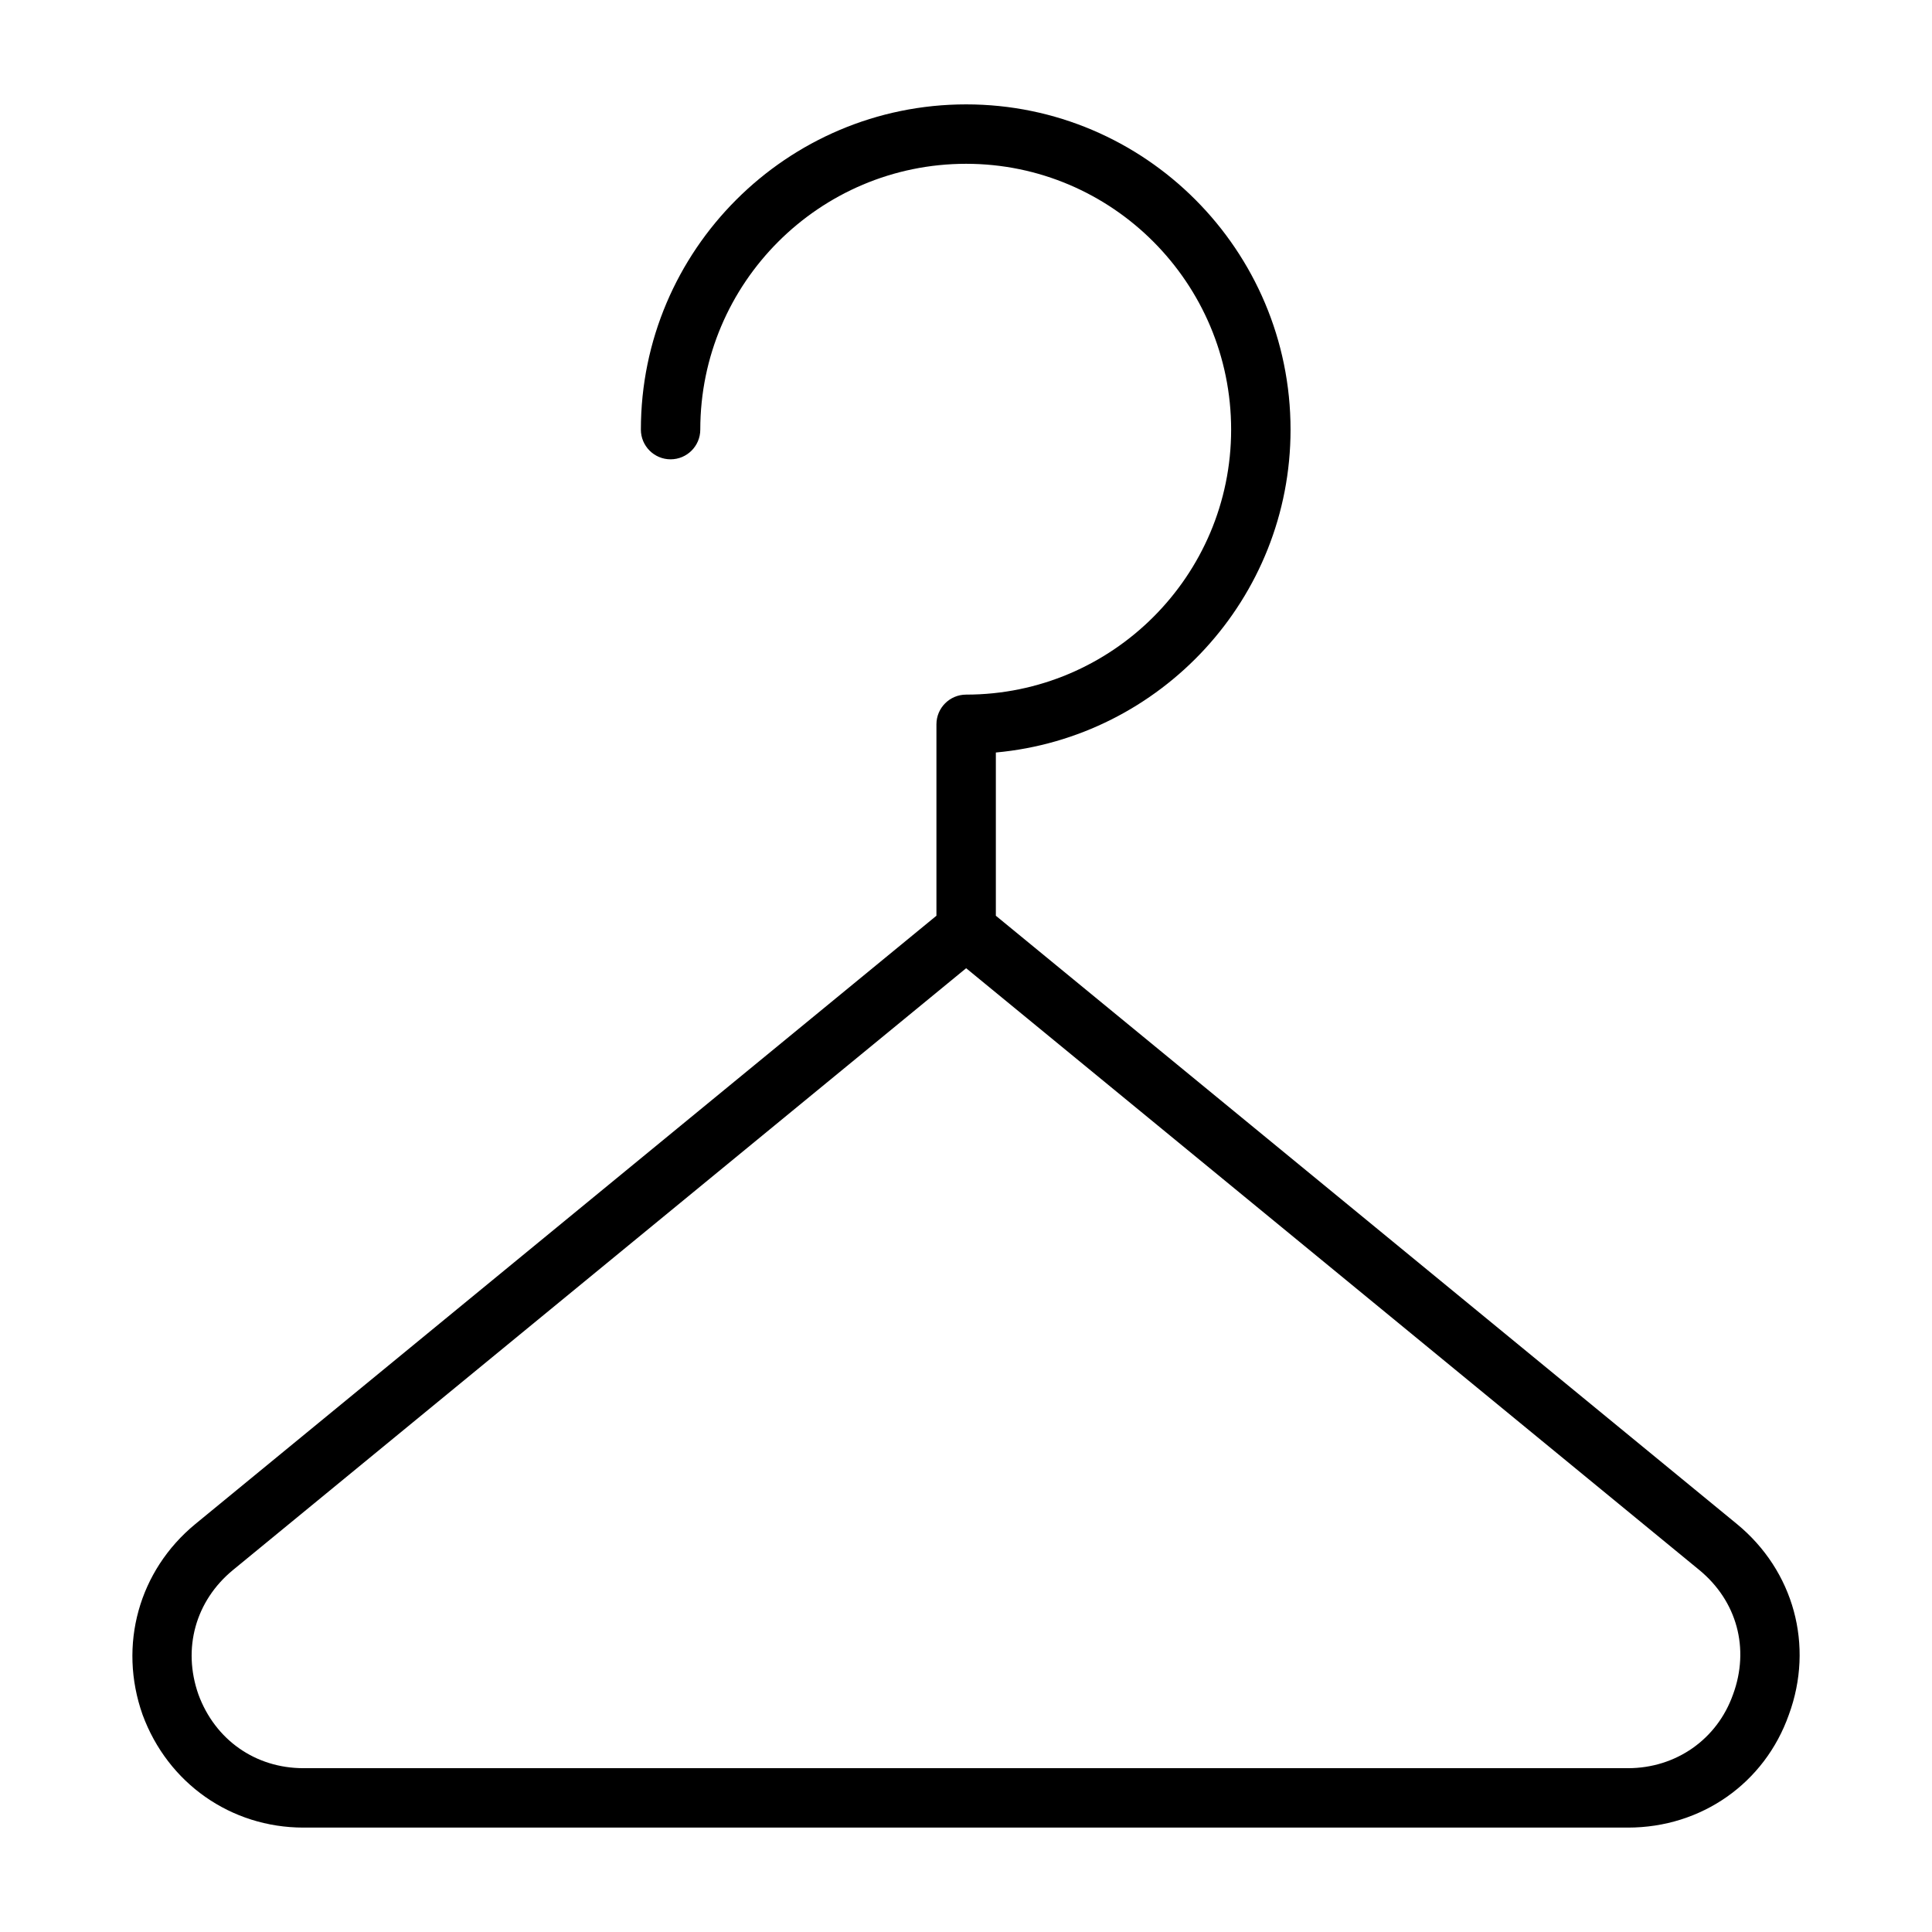
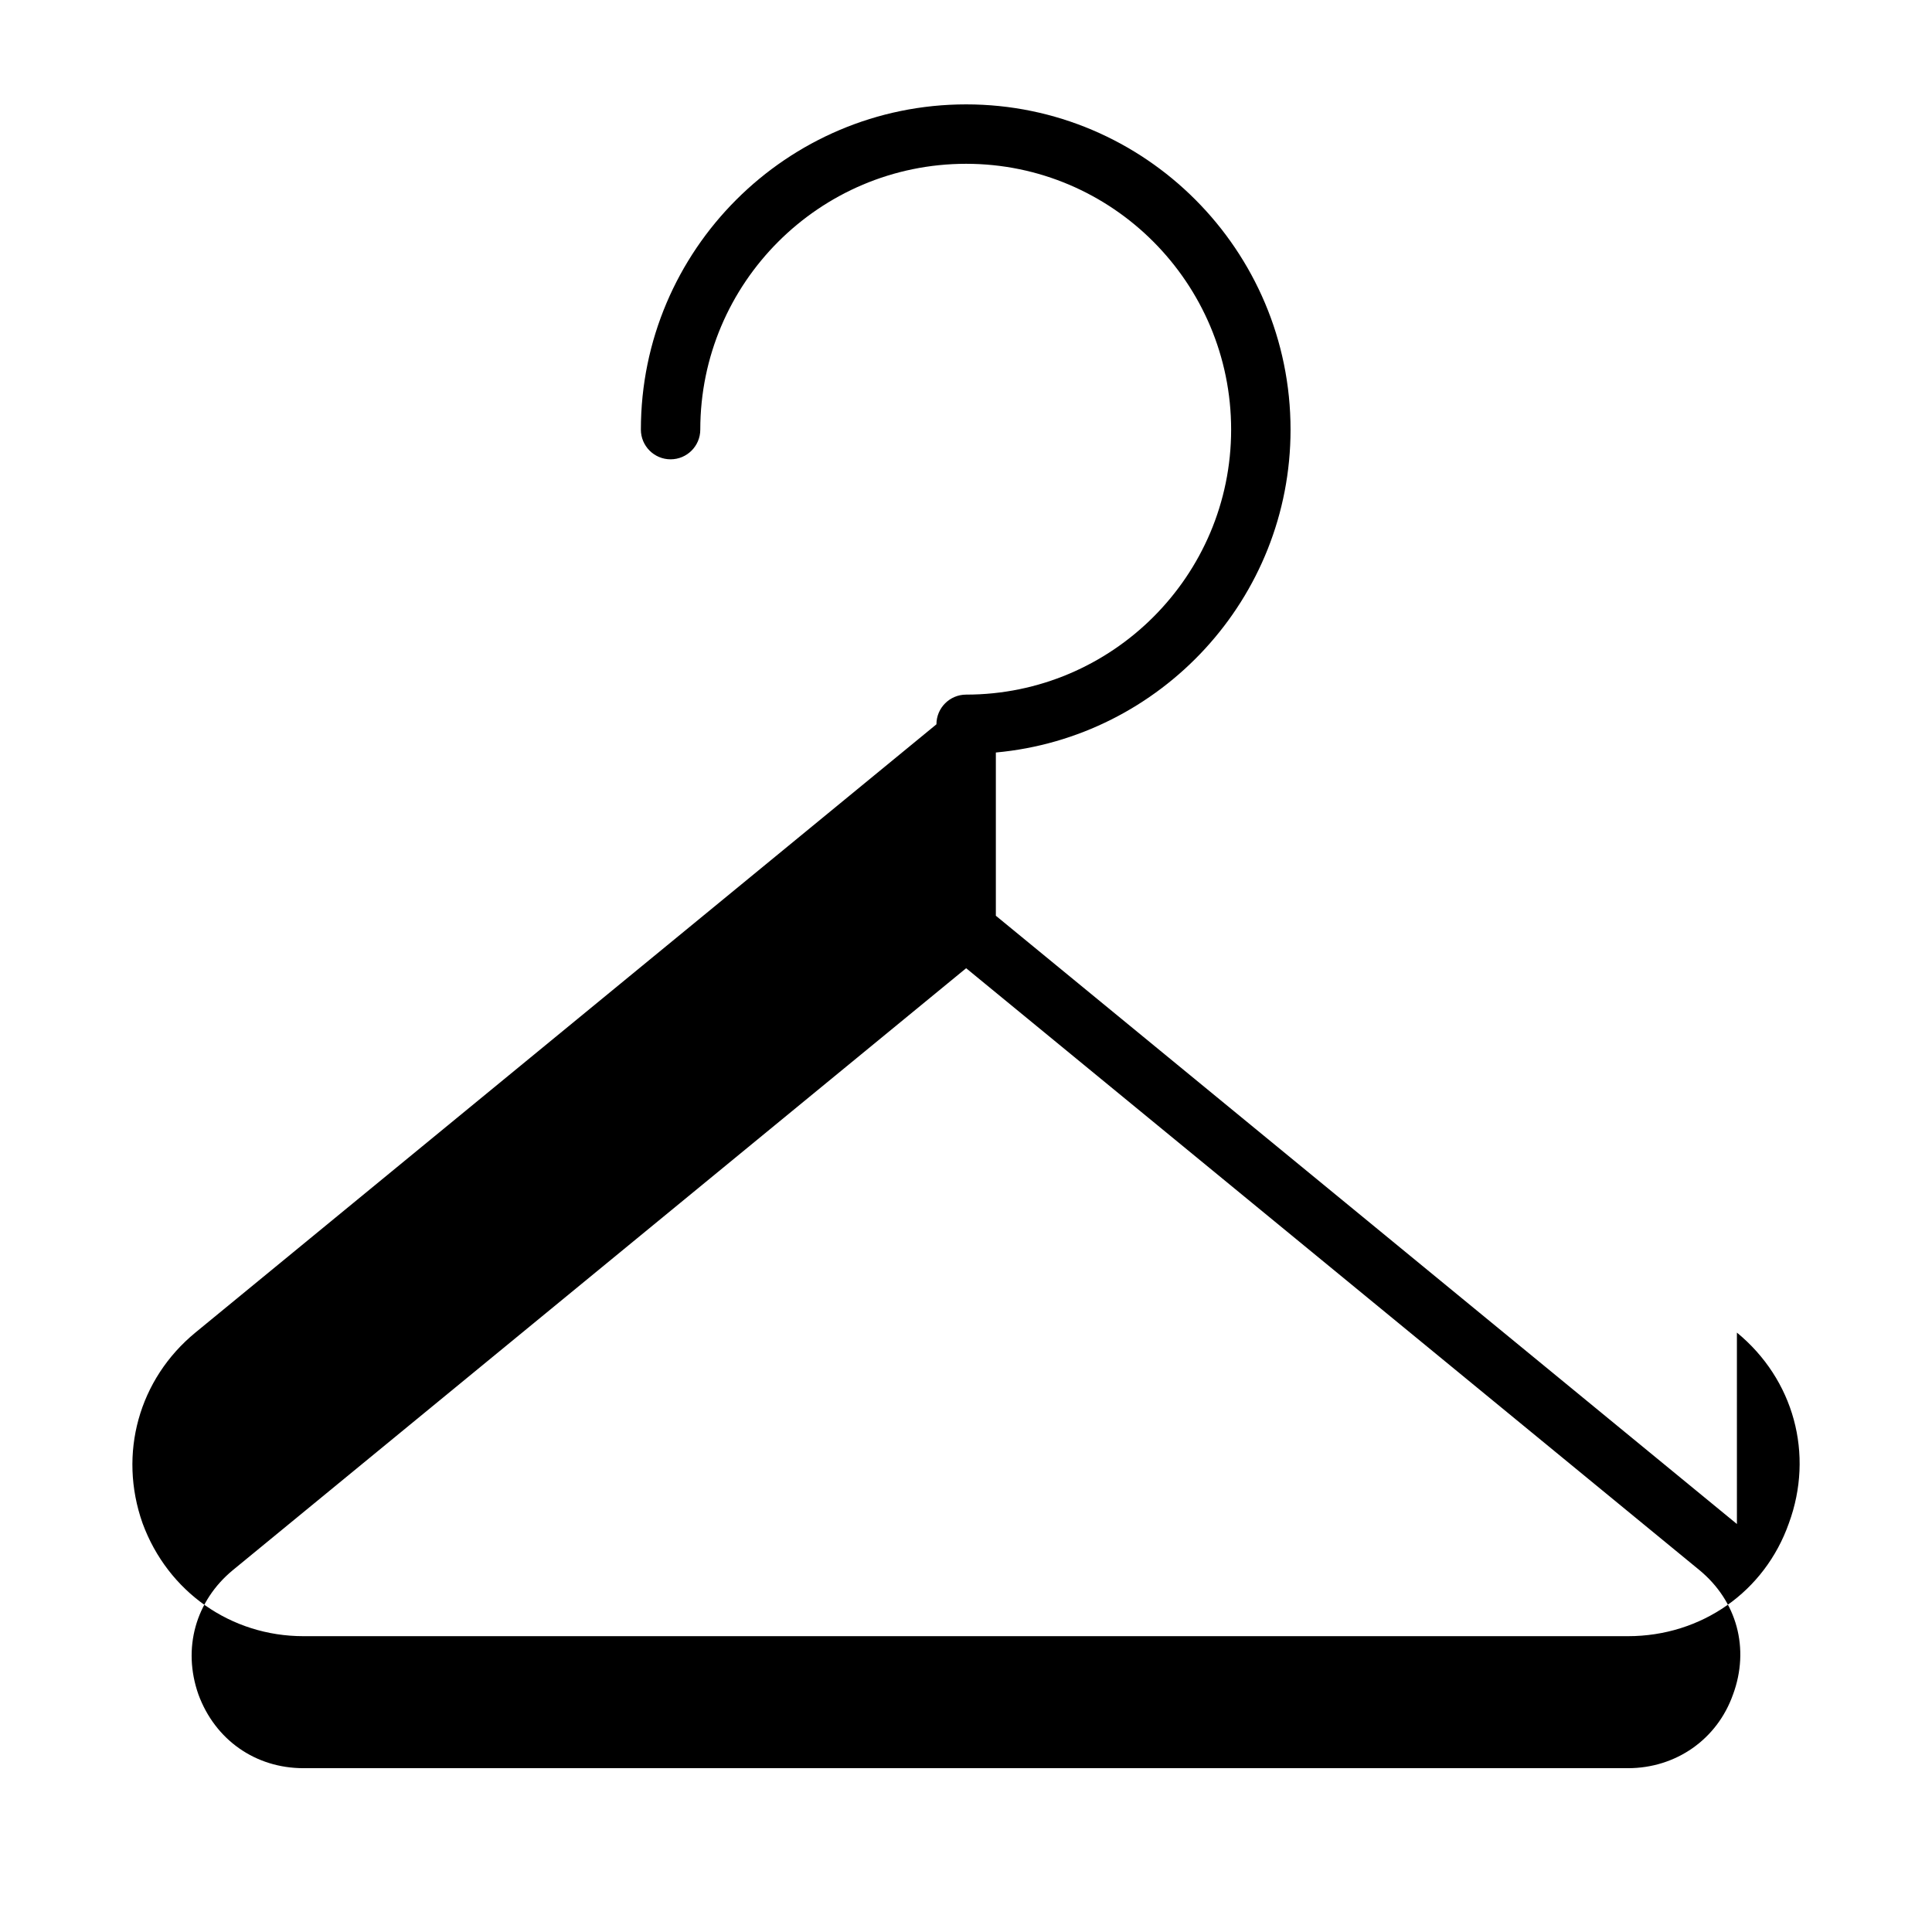
<svg xmlns="http://www.w3.org/2000/svg" fill="#000000" width="800px" height="800px" version="1.1" viewBox="144 144 512 512">
-   <path d="m604.3 547.88-196.39-161.2v-43.258c43.723-3.992 78.098-40.824 78.098-85.57 0-47.531-38.566-86.191-85.969-86.191-47.531 0-86.199 38.668-86.199 86.191 0 4.344 3.527 7.871 7.871 7.871s7.871-3.527 7.871-7.871c0-38.848 31.605-70.445 70.453-70.445 38.723 0 70.227 31.605 70.227 70.445 0 38.723-31.504 70.227-70.227 70.227-4.344 0-7.871 3.527-7.871 7.871v50.727l-196.39 161.2c-14.988 12.32-20.5 32.117-13.996 50.523 6.684 18.184 23.418 29.93 42.645 29.93h351c19.492 0 36.242-11.785 42.645-29.922 6.731-18.297 1.328-38.125-13.77-50.531zm-1.039 45.191c-4.188 11.855-15.105 19.516-27.836 19.516h-351c-12.746 0-23.418-7.519-27.836-19.516-4.297-12.18-0.789-24.836 9.18-33.023l194.27-159.46 194.27 159.46c9.996 8.211 13.445 20.832 8.957 33.023z" />
+   <path d="m604.3 547.88-196.39-161.2v-43.258c43.723-3.992 78.098-40.824 78.098-85.57 0-47.531-38.566-86.191-85.969-86.191-47.531 0-86.199 38.668-86.199 86.191 0 4.344 3.527 7.871 7.871 7.871s7.871-3.527 7.871-7.871c0-38.848 31.605-70.445 70.453-70.445 38.723 0 70.227 31.605 70.227 70.445 0 38.723-31.504 70.227-70.227 70.227-4.344 0-7.871 3.527-7.871 7.871l-196.39 161.2c-14.988 12.32-20.5 32.117-13.996 50.523 6.684 18.184 23.418 29.93 42.645 29.93h351c19.492 0 36.242-11.785 42.645-29.922 6.731-18.297 1.328-38.125-13.77-50.531zm-1.039 45.191c-4.188 11.855-15.105 19.516-27.836 19.516h-351c-12.746 0-23.418-7.519-27.836-19.516-4.297-12.18-0.789-24.836 9.18-33.023l194.27-159.46 194.27 159.46c9.996 8.211 13.445 20.832 8.957 33.023z" />
</svg>